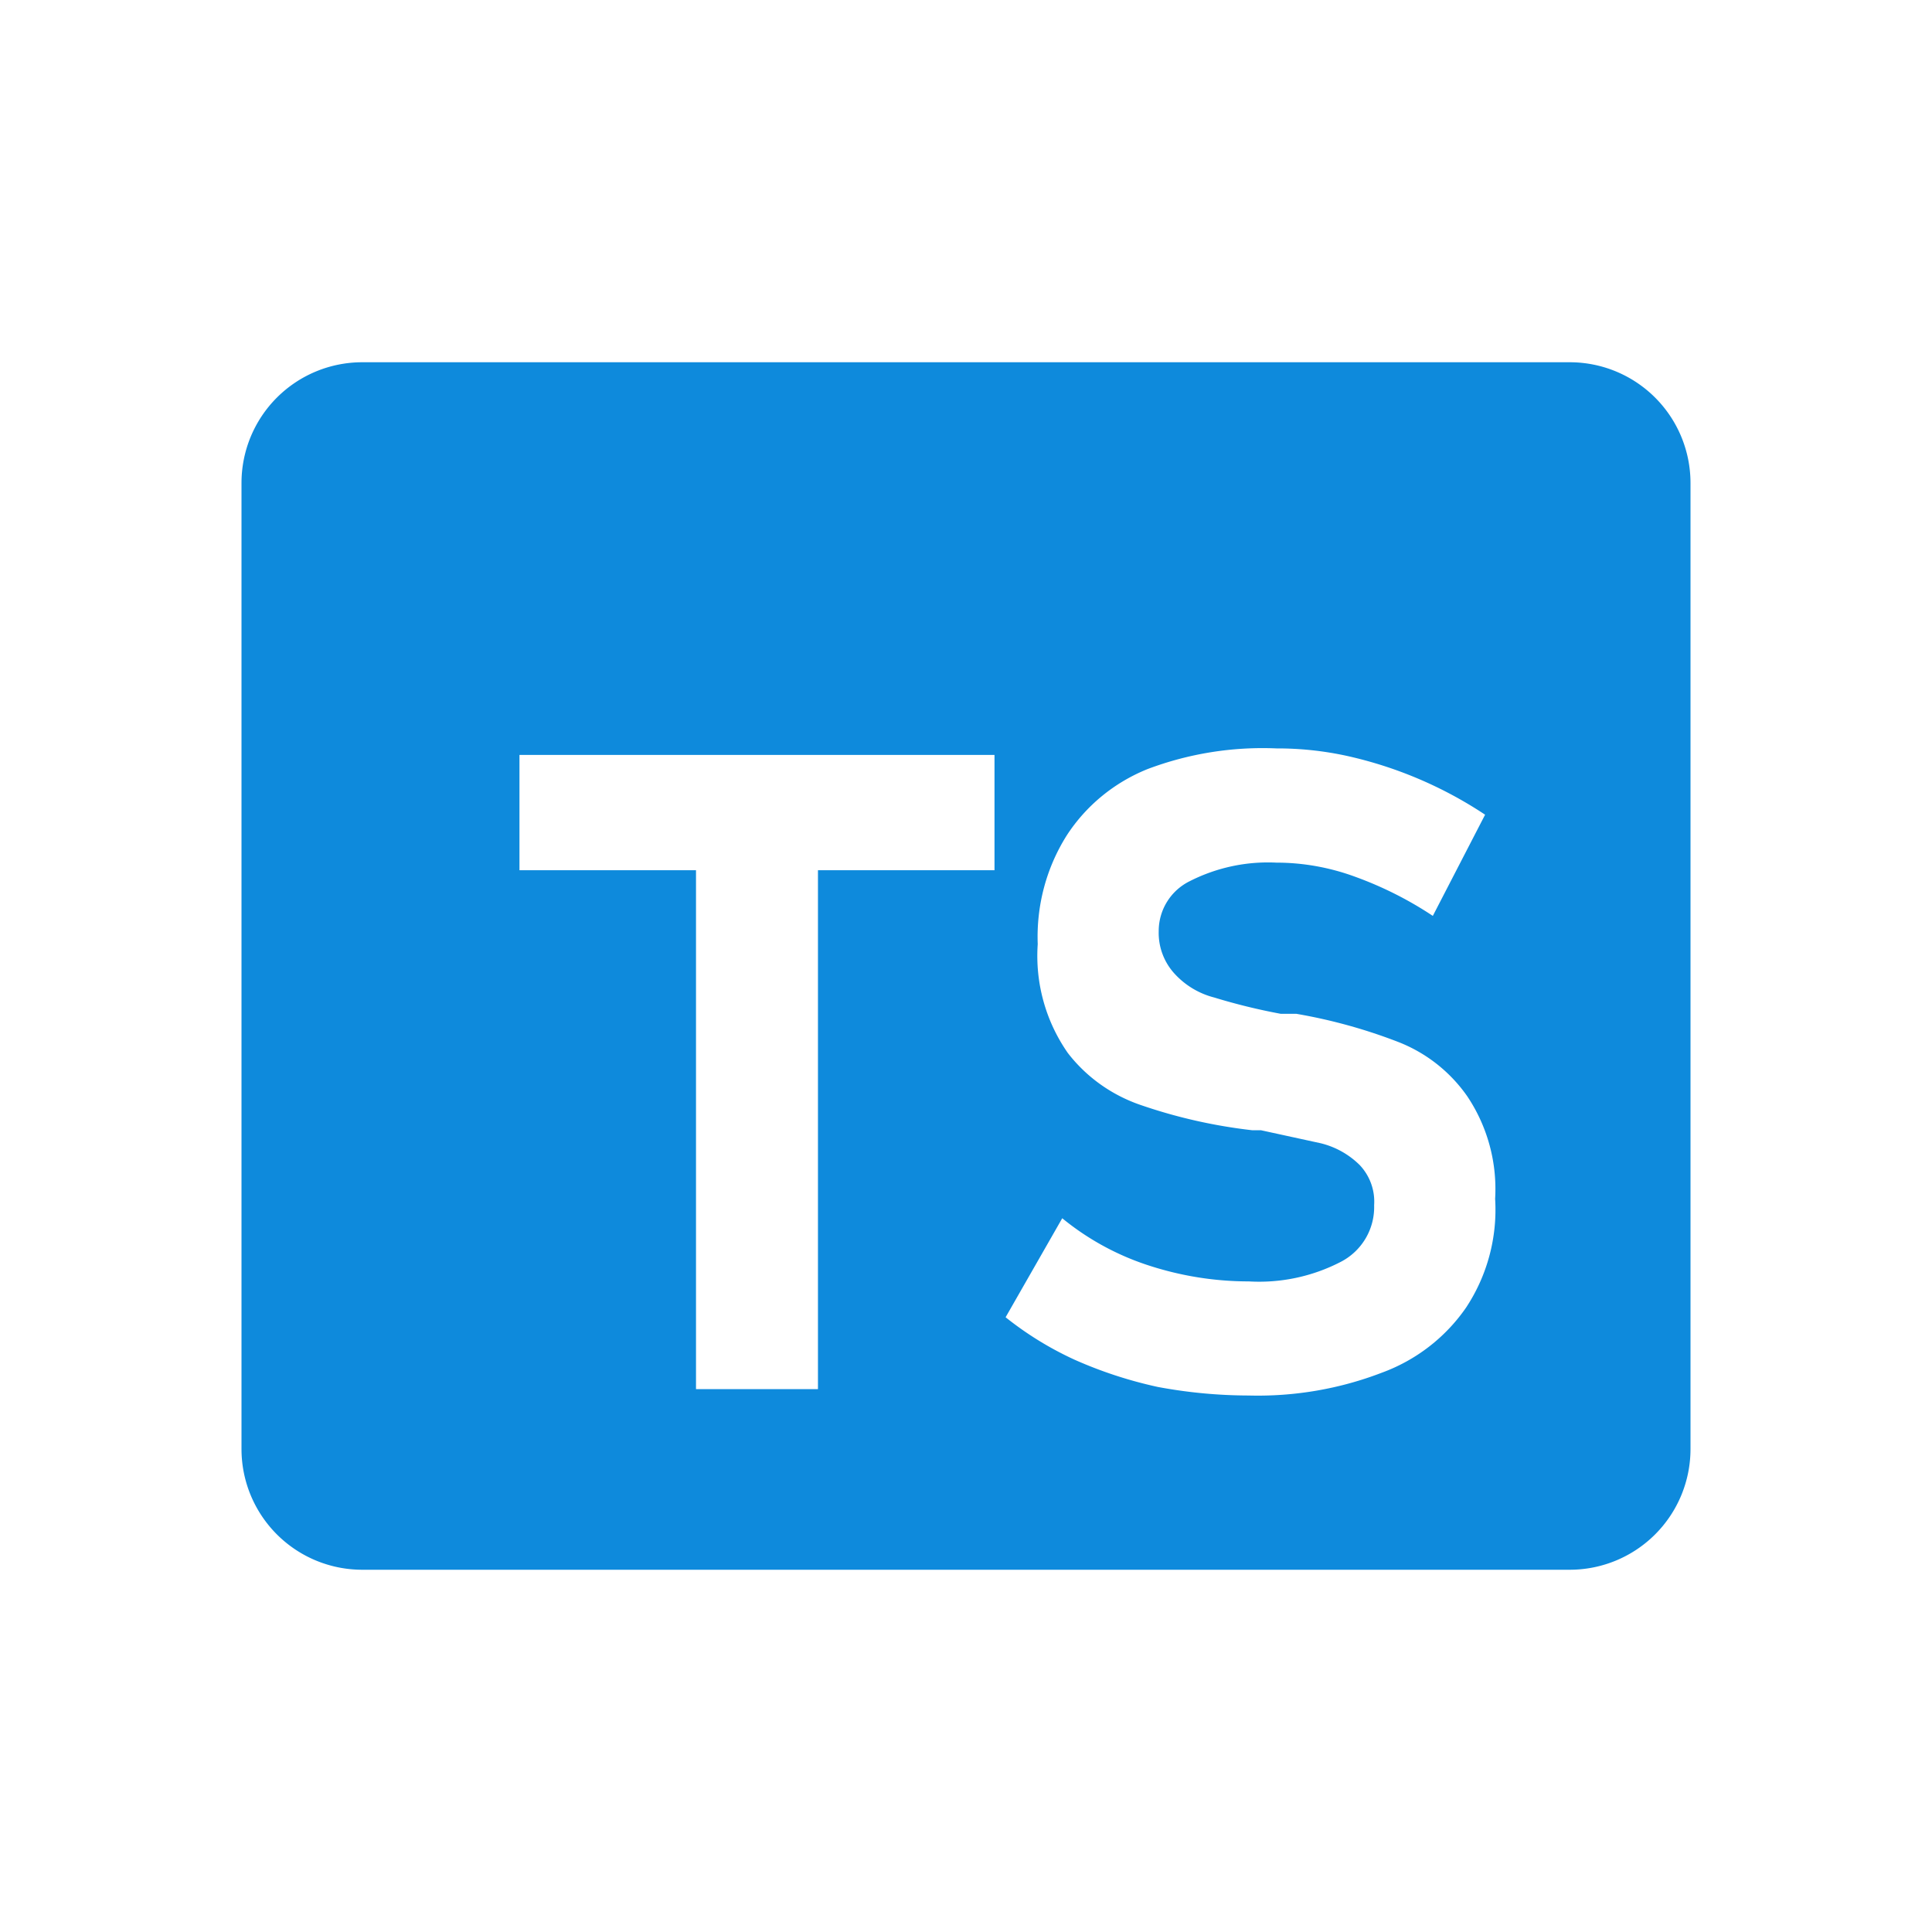
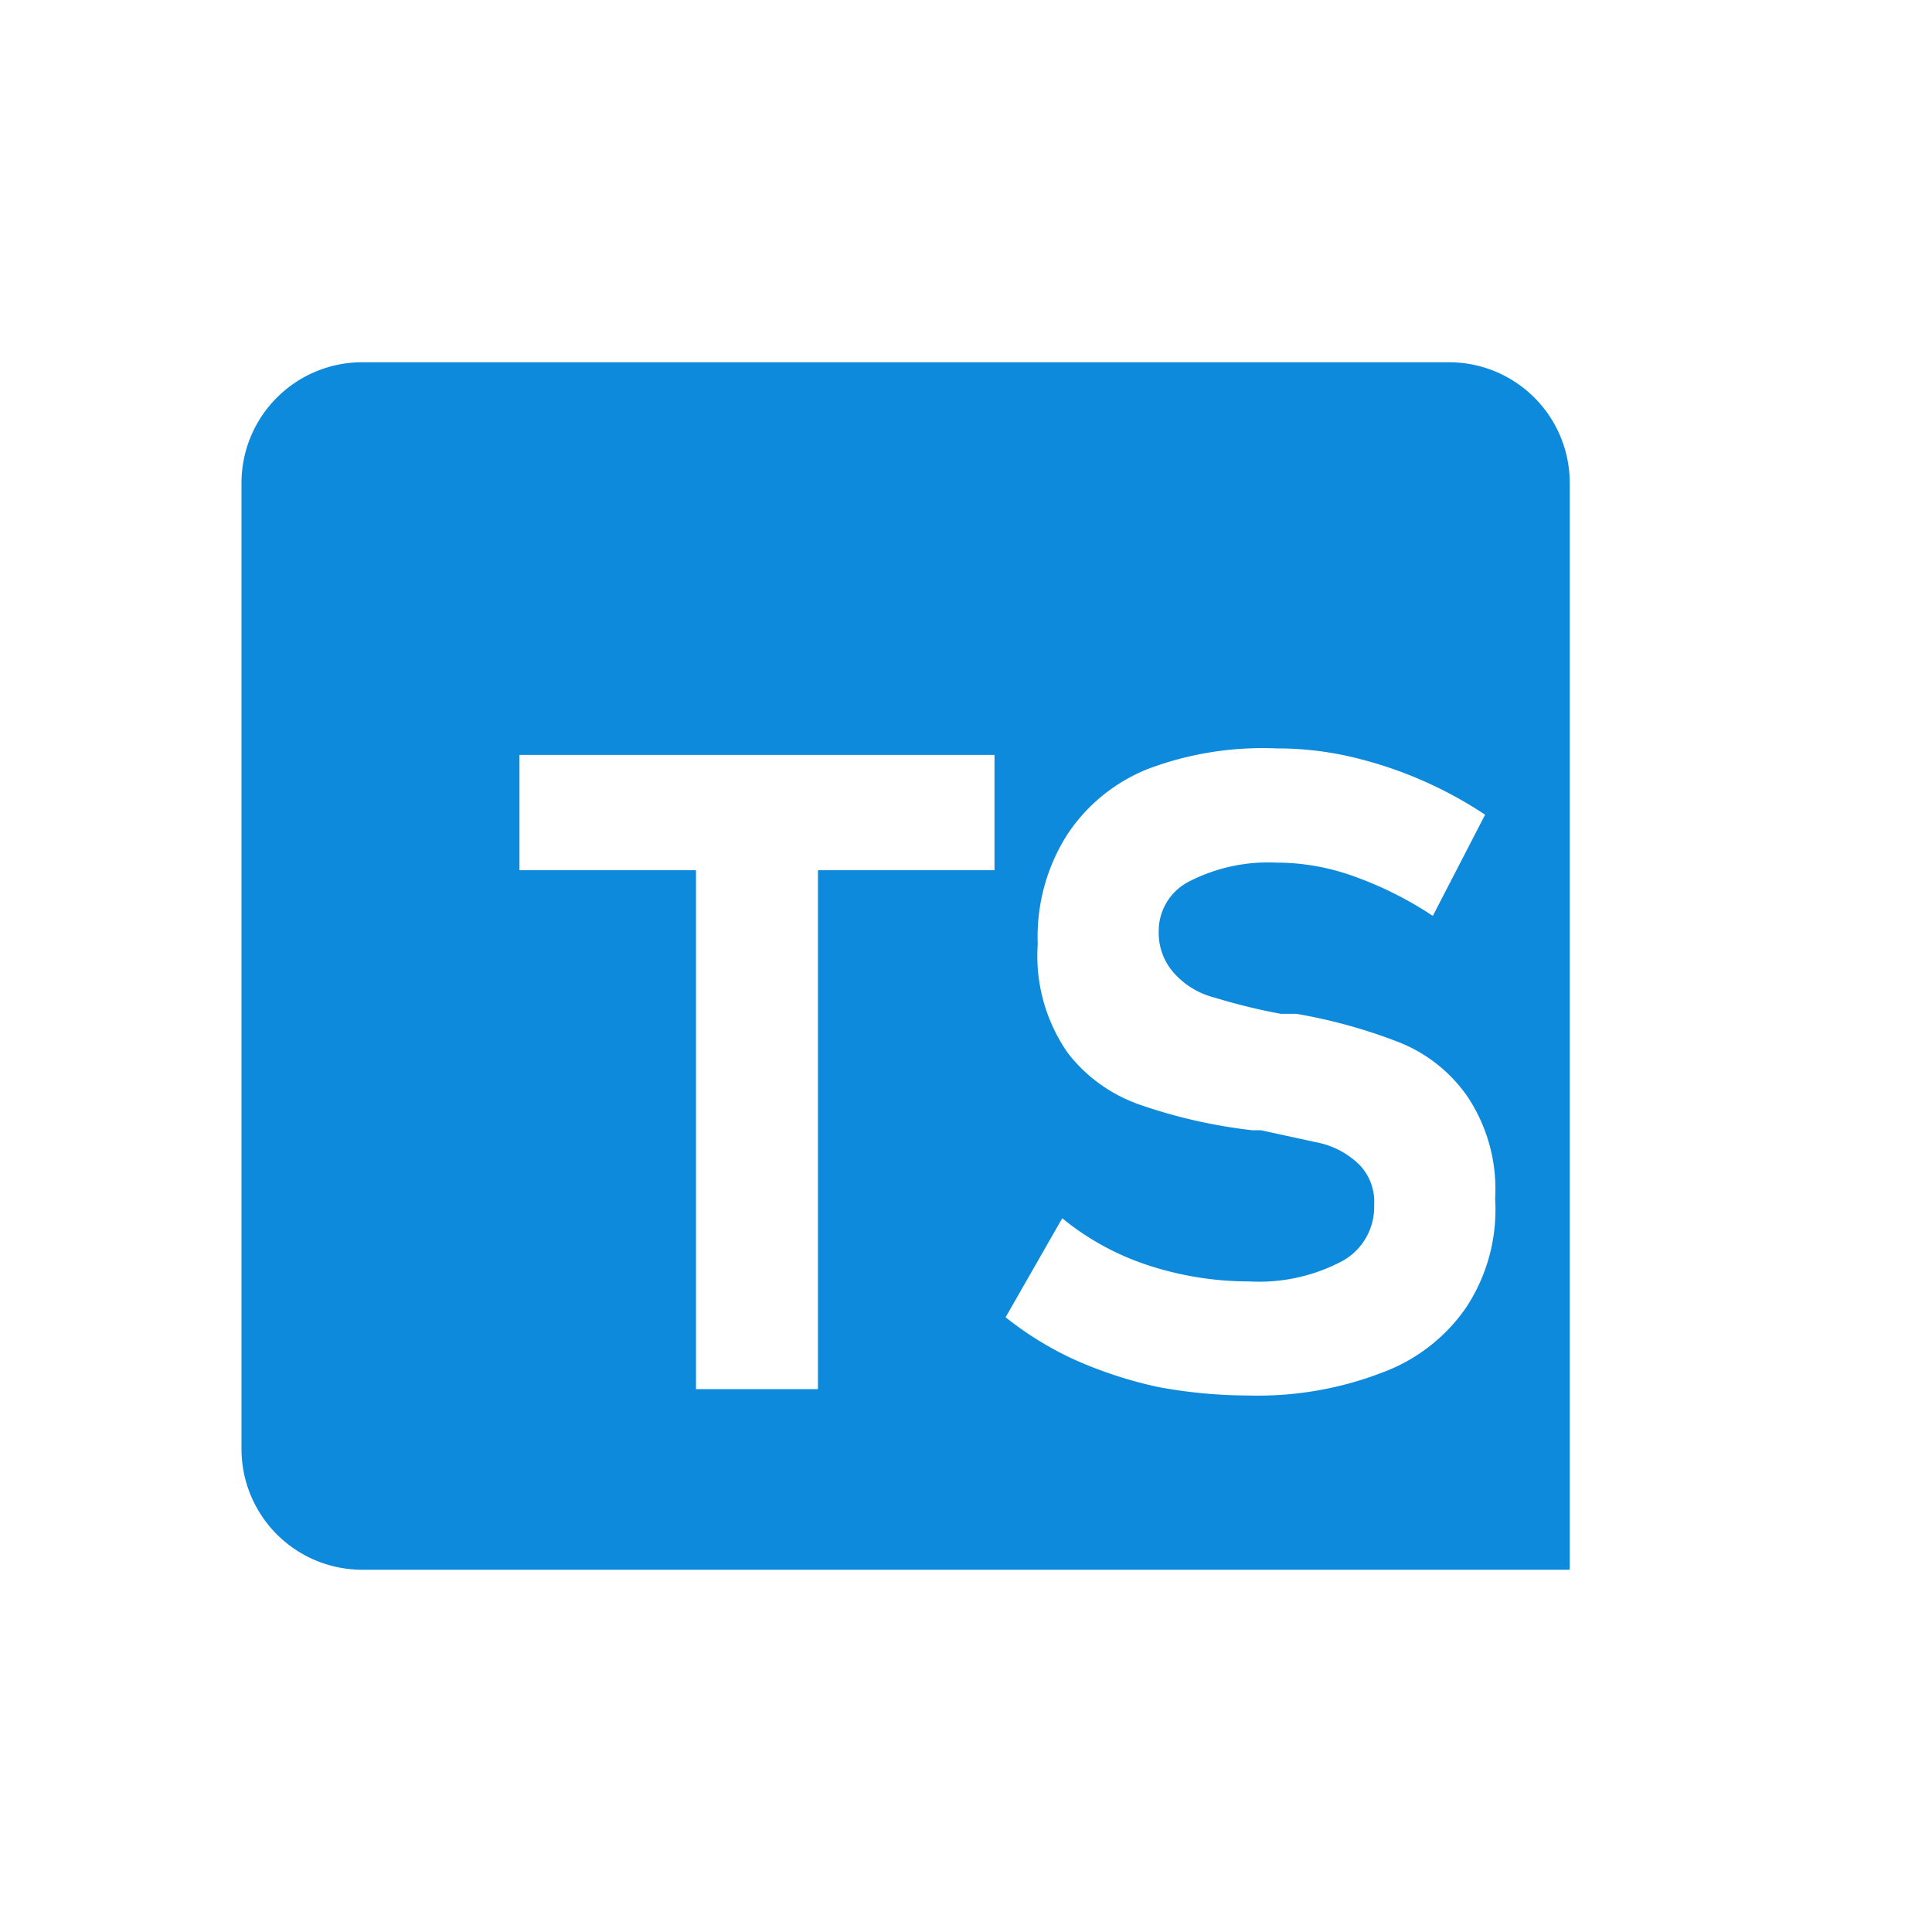
<svg xmlns="http://www.w3.org/2000/svg" width="16" height="16" fill="none">
-   <path fill="#0E8ADC" fill-rule="evenodd" d="M3 3a1 1 0 0 0-1 1v8a1 1 0 0 0 1 1h10a1 1 0 0 0 1-1V4a1 1 0 0 0-1-1zm1.302 3.252v.955h1.462v4.297h1.01V7.207h1.462v-.955zm6.857.009a2.7 2.7 0 0 0-.588-.063 2.7 2.7 0 0 0-1.067.171c-.276.111-.51.303-.67.55-.17.27-.252.583-.24.9-.022.32.065.637.249.901.154.2.365.35.606.432q.448.154.92.208h.073l.496.108c.122.03.233.092.322.18a.44.44 0 0 1 .12.333.51.51 0 0 1-.276.469 1.47 1.47 0 0 1-.763.162c-.285 0-.567-.046-.837-.135a2.2 2.2 0 0 1-.707-.388l-.469.82q.263.21.57.351.332.148.69.226.373.07.753.071c.377.01.752-.054 1.103-.189.284-.104.528-.293.698-.54a1.47 1.47 0 0 0 .24-.9 1.38 1.38 0 0 0-.23-.848 1.25 1.25 0 0 0-.57-.45 4.4 4.4 0 0 0-.846-.234h-.129a5 5 0 0 1-.551-.135.67.67 0 0 1-.322-.19.5.5 0 0 1-.138-.36.46.46 0 0 1 .258-.414 1.43 1.43 0 0 1 .717-.153c.222 0 .443.04.652.117q.342.124.643.324l.433-.838a3.4 3.4 0 0 0-1.14-.486" clip-rule="evenodd" />
+   <path fill="#0E8ADC" fill-rule="evenodd" d="M3 3a1 1 0 0 0-1 1v8a1 1 0 0 0 1 1h10V4a1 1 0 0 0-1-1zm1.302 3.252v.955h1.462v4.297h1.01V7.207h1.462v-.955zm6.857.009a2.7 2.7 0 0 0-.588-.063 2.7 2.7 0 0 0-1.067.171c-.276.111-.51.303-.67.55-.17.27-.252.583-.24.9-.022.32.065.637.249.901.154.2.365.35.606.432q.448.154.92.208h.073l.496.108c.122.03.233.092.322.18a.44.44 0 0 1 .12.333.51.51 0 0 1-.276.469 1.47 1.47 0 0 1-.763.162c-.285 0-.567-.046-.837-.135a2.2 2.2 0 0 1-.707-.388l-.469.82q.263.21.57.351.332.148.69.226.373.07.753.071c.377.01.752-.054 1.103-.189.284-.104.528-.293.698-.54a1.47 1.47 0 0 0 .24-.9 1.38 1.38 0 0 0-.23-.848 1.25 1.25 0 0 0-.57-.45 4.4 4.4 0 0 0-.846-.234h-.129a5 5 0 0 1-.551-.135.67.67 0 0 1-.322-.19.5.5 0 0 1-.138-.36.46.46 0 0 1 .258-.414 1.43 1.43 0 0 1 .717-.153c.222 0 .443.04.652.117q.342.124.643.324l.433-.838a3.4 3.4 0 0 0-1.14-.486" clip-rule="evenodd" />
</svg>